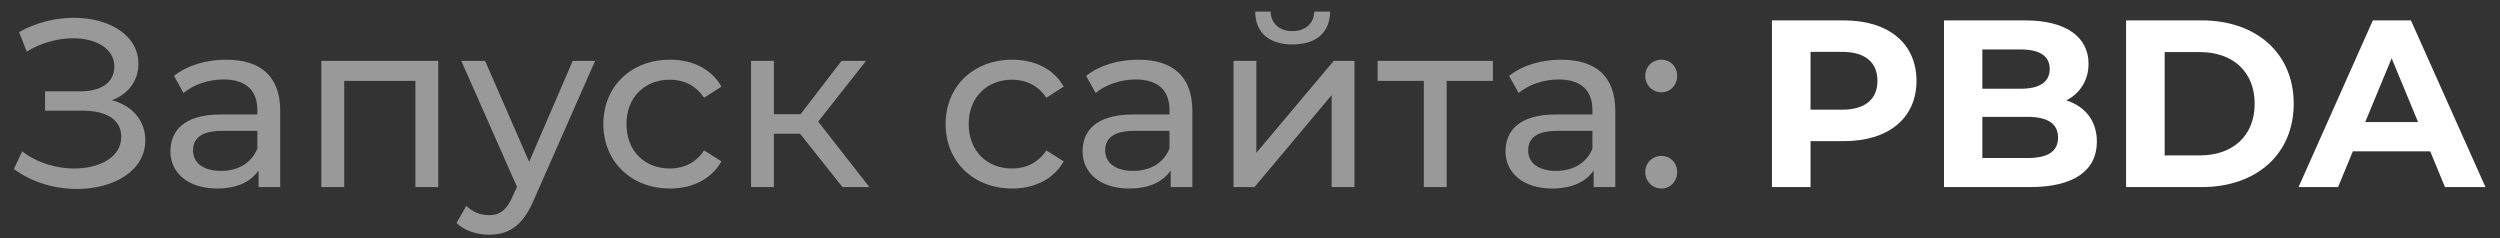
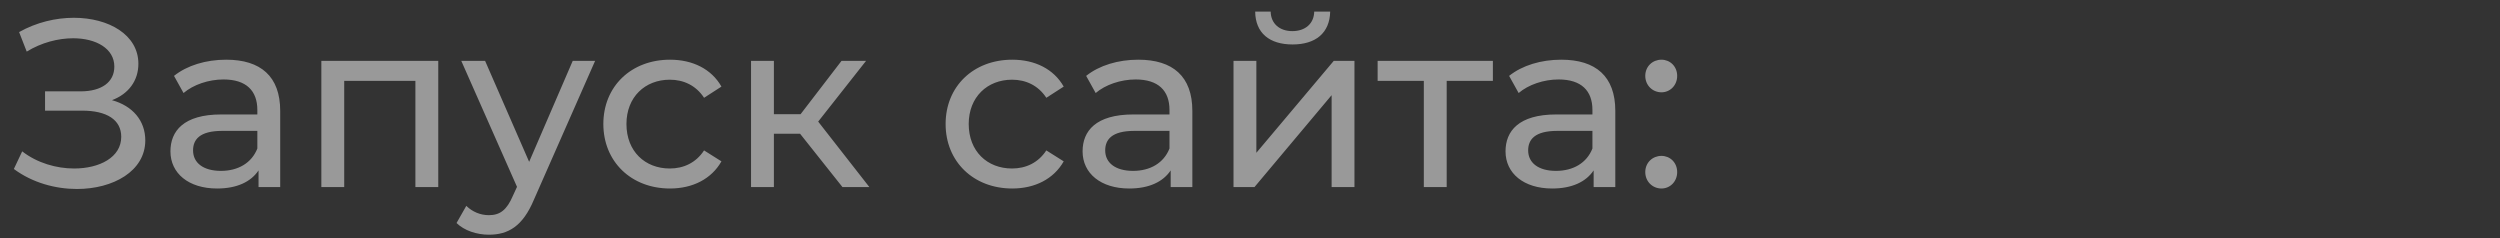
<svg xmlns="http://www.w3.org/2000/svg" width="147" height="14" viewBox="0 0 147 14" fill="none">
  <rect x="0" y="0" width="147" height="14" fill="#333333" stroke="none" />
  <path d="M6.583 5.89C7.549 5.526 8.137 4.756 8.137 3.748C8.137 2.04 6.387 1.046 4.343 1.046C3.279 1.046 2.145 1.312 1.123 1.886L1.571 3.034C2.439 2.502 3.419 2.25 4.301 2.25C5.645 2.25 6.723 2.852 6.723 3.916C6.723 4.826 5.981 5.372 4.735 5.372H2.649V6.506H4.833C6.275 6.506 7.129 7.038 7.129 8.046C7.129 9.25 5.855 9.908 4.357 9.908C3.321 9.908 2.187 9.586 1.305 8.9L0.815 9.936C1.907 10.748 3.265 11.112 4.525 11.112C6.653 11.112 8.543 10.062 8.543 8.256C8.543 7.094 7.801 6.226 6.583 5.89ZM13.298 3.51C12.108 3.51 11.002 3.846 10.232 4.462L10.792 5.47C11.366 4.98 12.262 4.672 13.144 4.672C14.474 4.672 15.132 5.33 15.132 6.464V6.73H13.004C10.792 6.73 10.022 7.71 10.022 8.9C10.022 10.188 11.086 11.084 12.766 11.084C13.928 11.084 14.754 10.692 15.202 10.02V11H16.476V6.52C16.476 4.49 15.328 3.51 13.298 3.51ZM12.99 10.048C11.968 10.048 11.352 9.586 11.352 8.844C11.352 8.214 11.73 7.696 13.06 7.696H15.132V8.732C14.796 9.586 13.998 10.048 12.99 10.048ZM18.896 3.58V11H20.24V4.756H24.426V11H25.77V3.58H18.896ZM33.676 3.58L31.114 9.516L28.524 3.58H27.124L30.4 10.986L30.162 11.504C29.798 12.358 29.392 12.652 28.748 12.652C28.244 12.652 27.782 12.456 27.418 12.106L26.844 13.114C27.306 13.562 28.034 13.8 28.748 13.8C29.882 13.8 30.736 13.31 31.394 11.742L34.992 3.58H33.676ZM39.397 11.084C40.727 11.084 41.833 10.524 42.421 9.488L41.399 8.844C40.923 9.572 40.195 9.908 39.383 9.908C37.927 9.908 36.835 8.9 36.835 7.29C36.835 5.708 37.927 4.686 39.383 4.686C40.195 4.686 40.923 5.022 41.399 5.75L42.421 5.092C41.833 4.056 40.727 3.51 39.397 3.51C37.115 3.51 35.477 5.078 35.477 7.29C35.477 9.502 37.115 11.084 39.397 11.084ZM49.537 11H51.119L48.109 7.15L50.923 3.58H49.481L47.073 6.716H45.505V3.58H44.161V11H45.505V7.864H47.045L49.537 11ZM59.522 11.084C60.852 11.084 61.958 10.524 62.546 9.488L61.524 8.844C61.048 9.572 60.32 9.908 59.508 9.908C58.052 9.908 56.96 8.9 56.96 7.29C56.96 5.708 58.052 4.686 59.508 4.686C60.32 4.686 61.048 5.022 61.524 5.75L62.546 5.092C61.958 4.056 60.852 3.51 59.522 3.51C57.24 3.51 55.602 5.078 55.602 7.29C55.602 9.502 57.24 11.084 59.522 11.084ZM66.932 3.51C65.742 3.51 64.636 3.846 63.866 4.462L64.426 5.47C65 4.98 65.896 4.672 66.778 4.672C68.108 4.672 68.766 5.33 68.766 6.464V6.73H66.638C64.426 6.73 63.656 7.71 63.656 8.9C63.656 10.188 64.72 11.084 66.4 11.084C67.562 11.084 68.388 10.692 68.836 10.02V11H70.11V6.52C70.11 4.49 68.962 3.51 66.932 3.51ZM66.624 10.048C65.602 10.048 64.986 9.586 64.986 8.844C64.986 8.214 65.364 7.696 66.694 7.696H68.766V8.732C68.43 9.586 67.632 10.048 66.624 10.048ZM76.002 2.614C77.361 2.614 78.186 1.942 78.215 0.682H77.276C77.263 1.382 76.758 1.83 75.989 1.83C75.233 1.83 74.728 1.382 74.715 0.682H73.805C73.819 1.942 74.644 2.614 76.002 2.614ZM72.531 11H73.763L78.299 5.596V11H79.642V3.58H78.424L73.874 8.984V3.58H72.531V11ZM87.781 3.58H81.005V4.756H83.721V11H85.065V4.756H87.781V3.58ZM91.802 3.51C90.612 3.51 89.505 3.846 88.736 4.462L89.296 5.47C89.87 4.98 90.766 4.672 91.647 4.672C92.978 4.672 93.635 5.33 93.635 6.464V6.73H91.507C89.296 6.73 88.525 7.71 88.525 8.9C88.525 10.188 89.59 11.084 91.269 11.084C92.431 11.084 93.257 10.692 93.706 10.02V11H94.98V6.52C94.98 4.49 93.832 3.51 91.802 3.51ZM91.493 10.048C90.472 10.048 89.856 9.586 89.856 8.844C89.856 8.214 90.234 7.696 91.564 7.696H93.635V8.732C93.299 9.586 92.501 10.048 91.493 10.048ZM97.694 5.428C98.198 5.428 98.618 5.022 98.618 4.462C98.618 3.902 98.198 3.51 97.694 3.51C97.176 3.51 96.742 3.902 96.742 4.462C96.742 5.022 97.176 5.428 97.694 5.428ZM97.694 11.084C98.198 11.084 98.618 10.678 98.618 10.118C98.618 9.558 98.198 9.166 97.694 9.166C97.176 9.166 96.742 9.558 96.742 10.118C96.742 10.678 97.176 11.084 97.694 11.084Z" fill="white" fill-opacity="0.5" />
-   <path d="M108.433 1.2H104.191V11H106.459V8.298H108.433C111.051 8.298 112.689 6.94 112.689 4.756C112.689 2.558 111.051 1.2 108.433 1.2ZM108.307 6.45H106.459V3.048H108.307C109.693 3.048 110.393 3.678 110.393 4.756C110.393 5.82 109.693 6.45 108.307 6.45ZM121.504 5.904C122.302 5.484 122.806 4.728 122.806 3.748C122.806 2.222 121.546 1.2 119.096 1.2H114.308V11H119.376C121.952 11 123.296 10.02 123.296 8.326C123.296 7.094 122.596 6.254 121.504 5.904ZM118.816 2.908C119.922 2.908 120.524 3.286 120.524 4.056C120.524 4.826 119.922 5.218 118.816 5.218H116.562V2.908H118.816ZM119.208 9.292H116.562V6.87H119.208C120.384 6.87 121.014 7.262 121.014 8.088C121.014 8.928 120.384 9.292 119.208 9.292ZM125.014 11H129.466C132.672 11 134.87 9.068 134.87 6.1C134.87 3.132 132.672 1.2 129.466 1.2H125.014V11ZM127.282 9.138V3.062H129.354C131.3 3.062 132.574 4.224 132.574 6.1C132.574 7.976 131.3 9.138 129.354 9.138H127.282ZM143.765 11H146.145L141.763 1.2H139.523L135.155 11H137.479L138.347 8.9H142.897L143.765 11ZM139.075 7.178L140.629 3.426L142.183 7.178H139.075Z" fill="white" />
</svg>